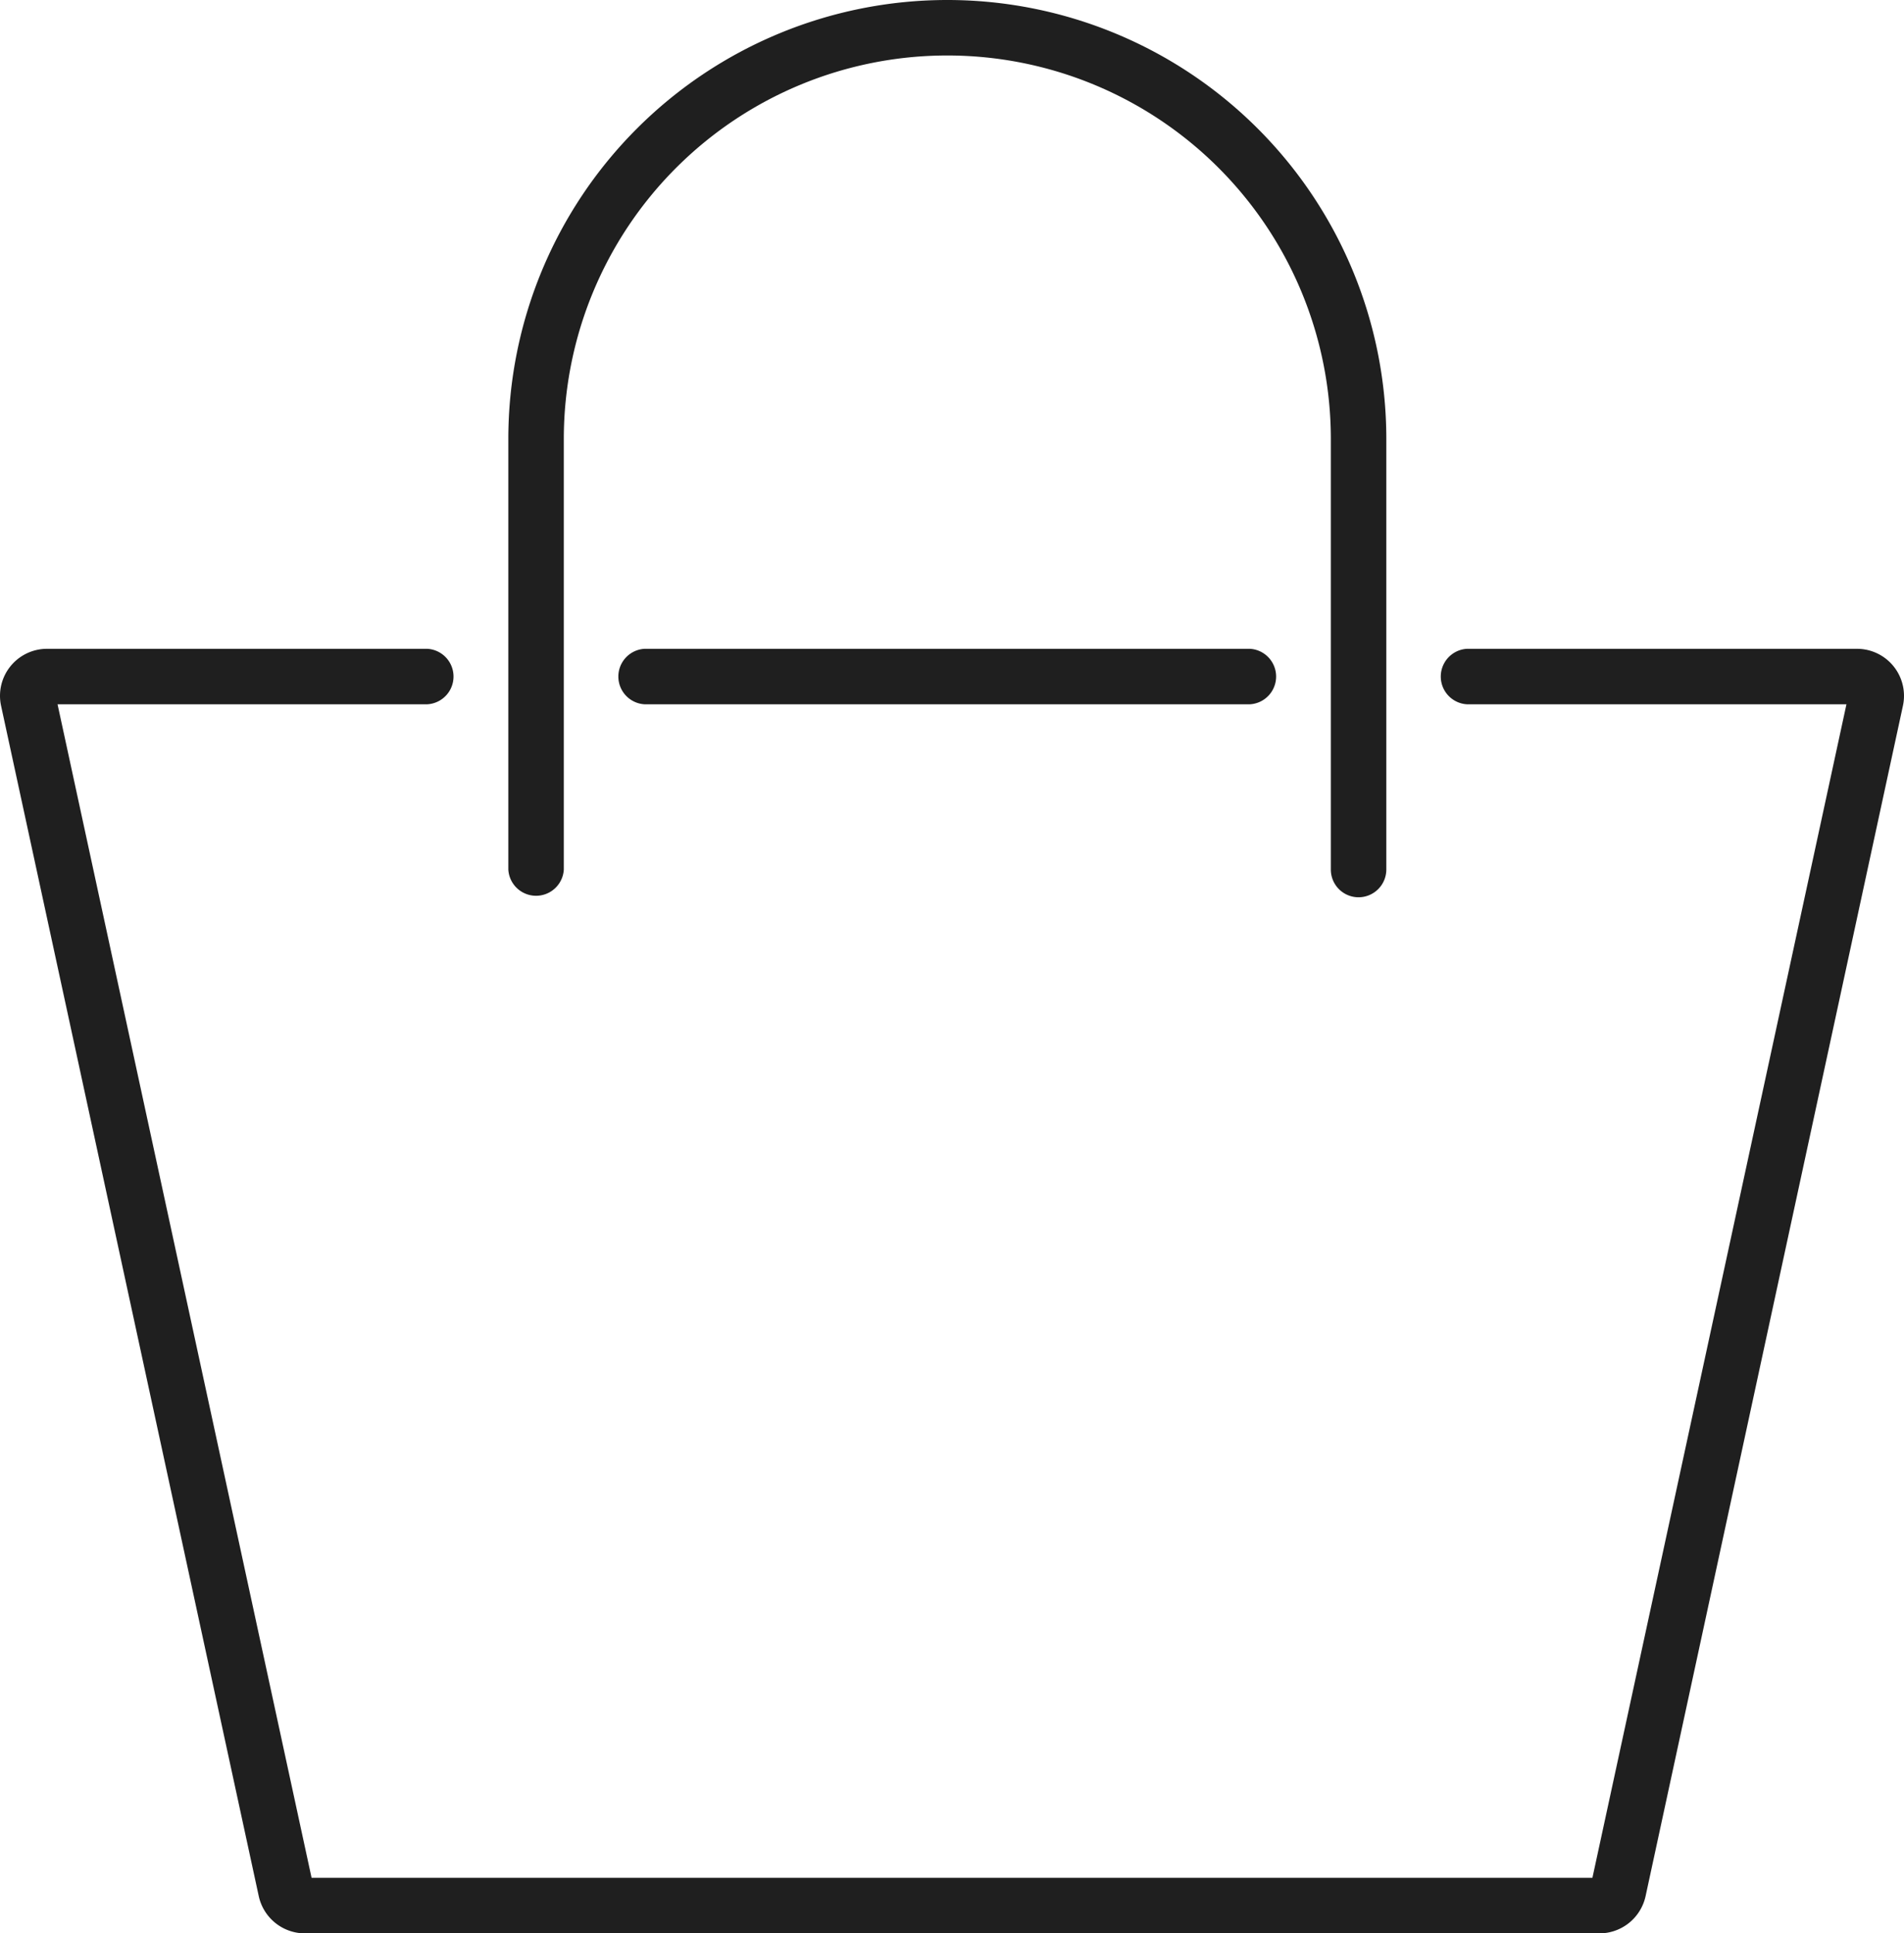
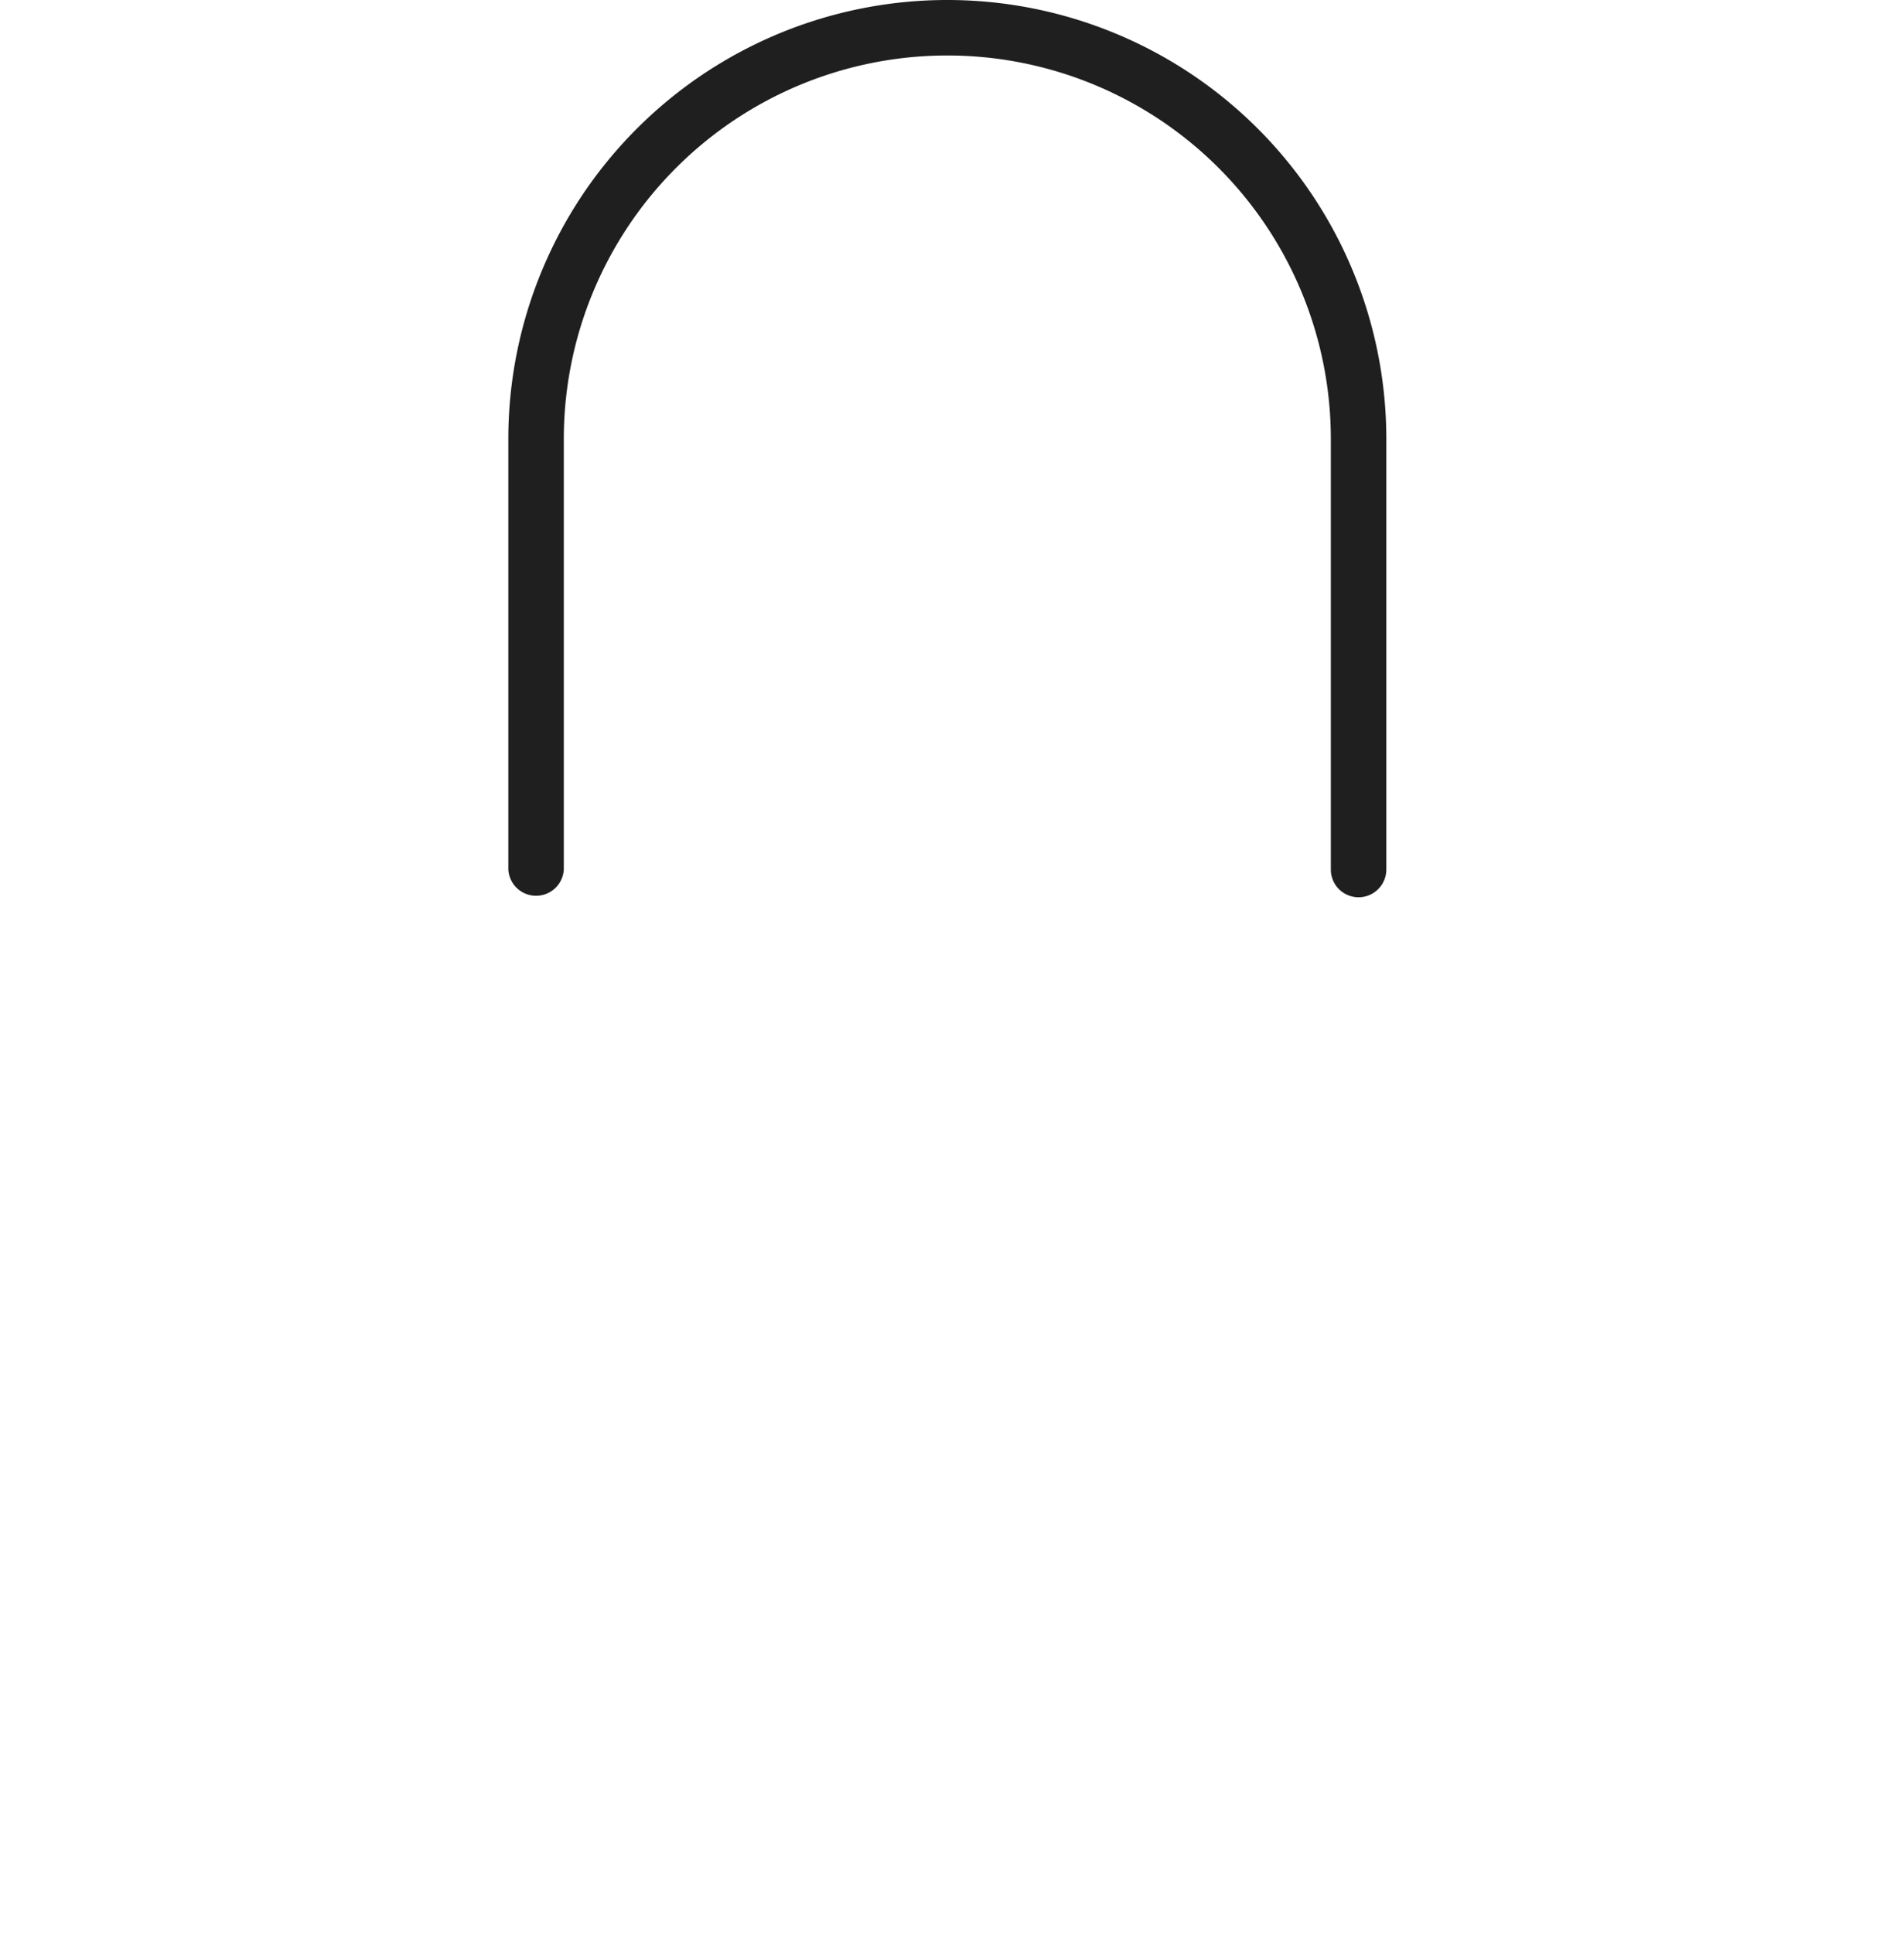
<svg xmlns="http://www.w3.org/2000/svg" id="Слой_1" data-name="Слой 1" viewBox="0 0 211.74 214.99">
  <defs>
    <style>.cls-1{fill:#1f1f1f;}</style>
  </defs>
  <title>корзина</title>
-   <path class="cls-1" d="M177.84,215H33.89a5.26,5.26,0,0,1-5.11-4.12L.12,78.49a5.23,5.23,0,0,1,5.11-6.34H47.52a3.09,3.09,0,0,1,0,6.17H6.4l28.25,130.5H177.09l28.25-130.5h-42.2a3.09,3.09,0,0,1,0-6.17H206.5a5.23,5.23,0,0,1,5.12,6.34L183,210.87A5.26,5.26,0,0,1,177.84,215ZM206.5,78.32h0Z" />
-   <path class="cls-1" d="M139,78.32H71.68a3.09,3.09,0,0,1,0-6.17H139a3.09,3.09,0,0,1,0,6.17Z" />
  <path class="cls-1" d="M151.06,99.78A3.08,3.08,0,0,1,148,96.7V48.82a42.65,42.65,0,0,0-85.3,0V96.7a3.09,3.09,0,0,1-6.17,0V48.82a48.82,48.82,0,0,1,97.64,0V96.7A3.09,3.09,0,0,1,151.06,99.78Z" />
</svg>